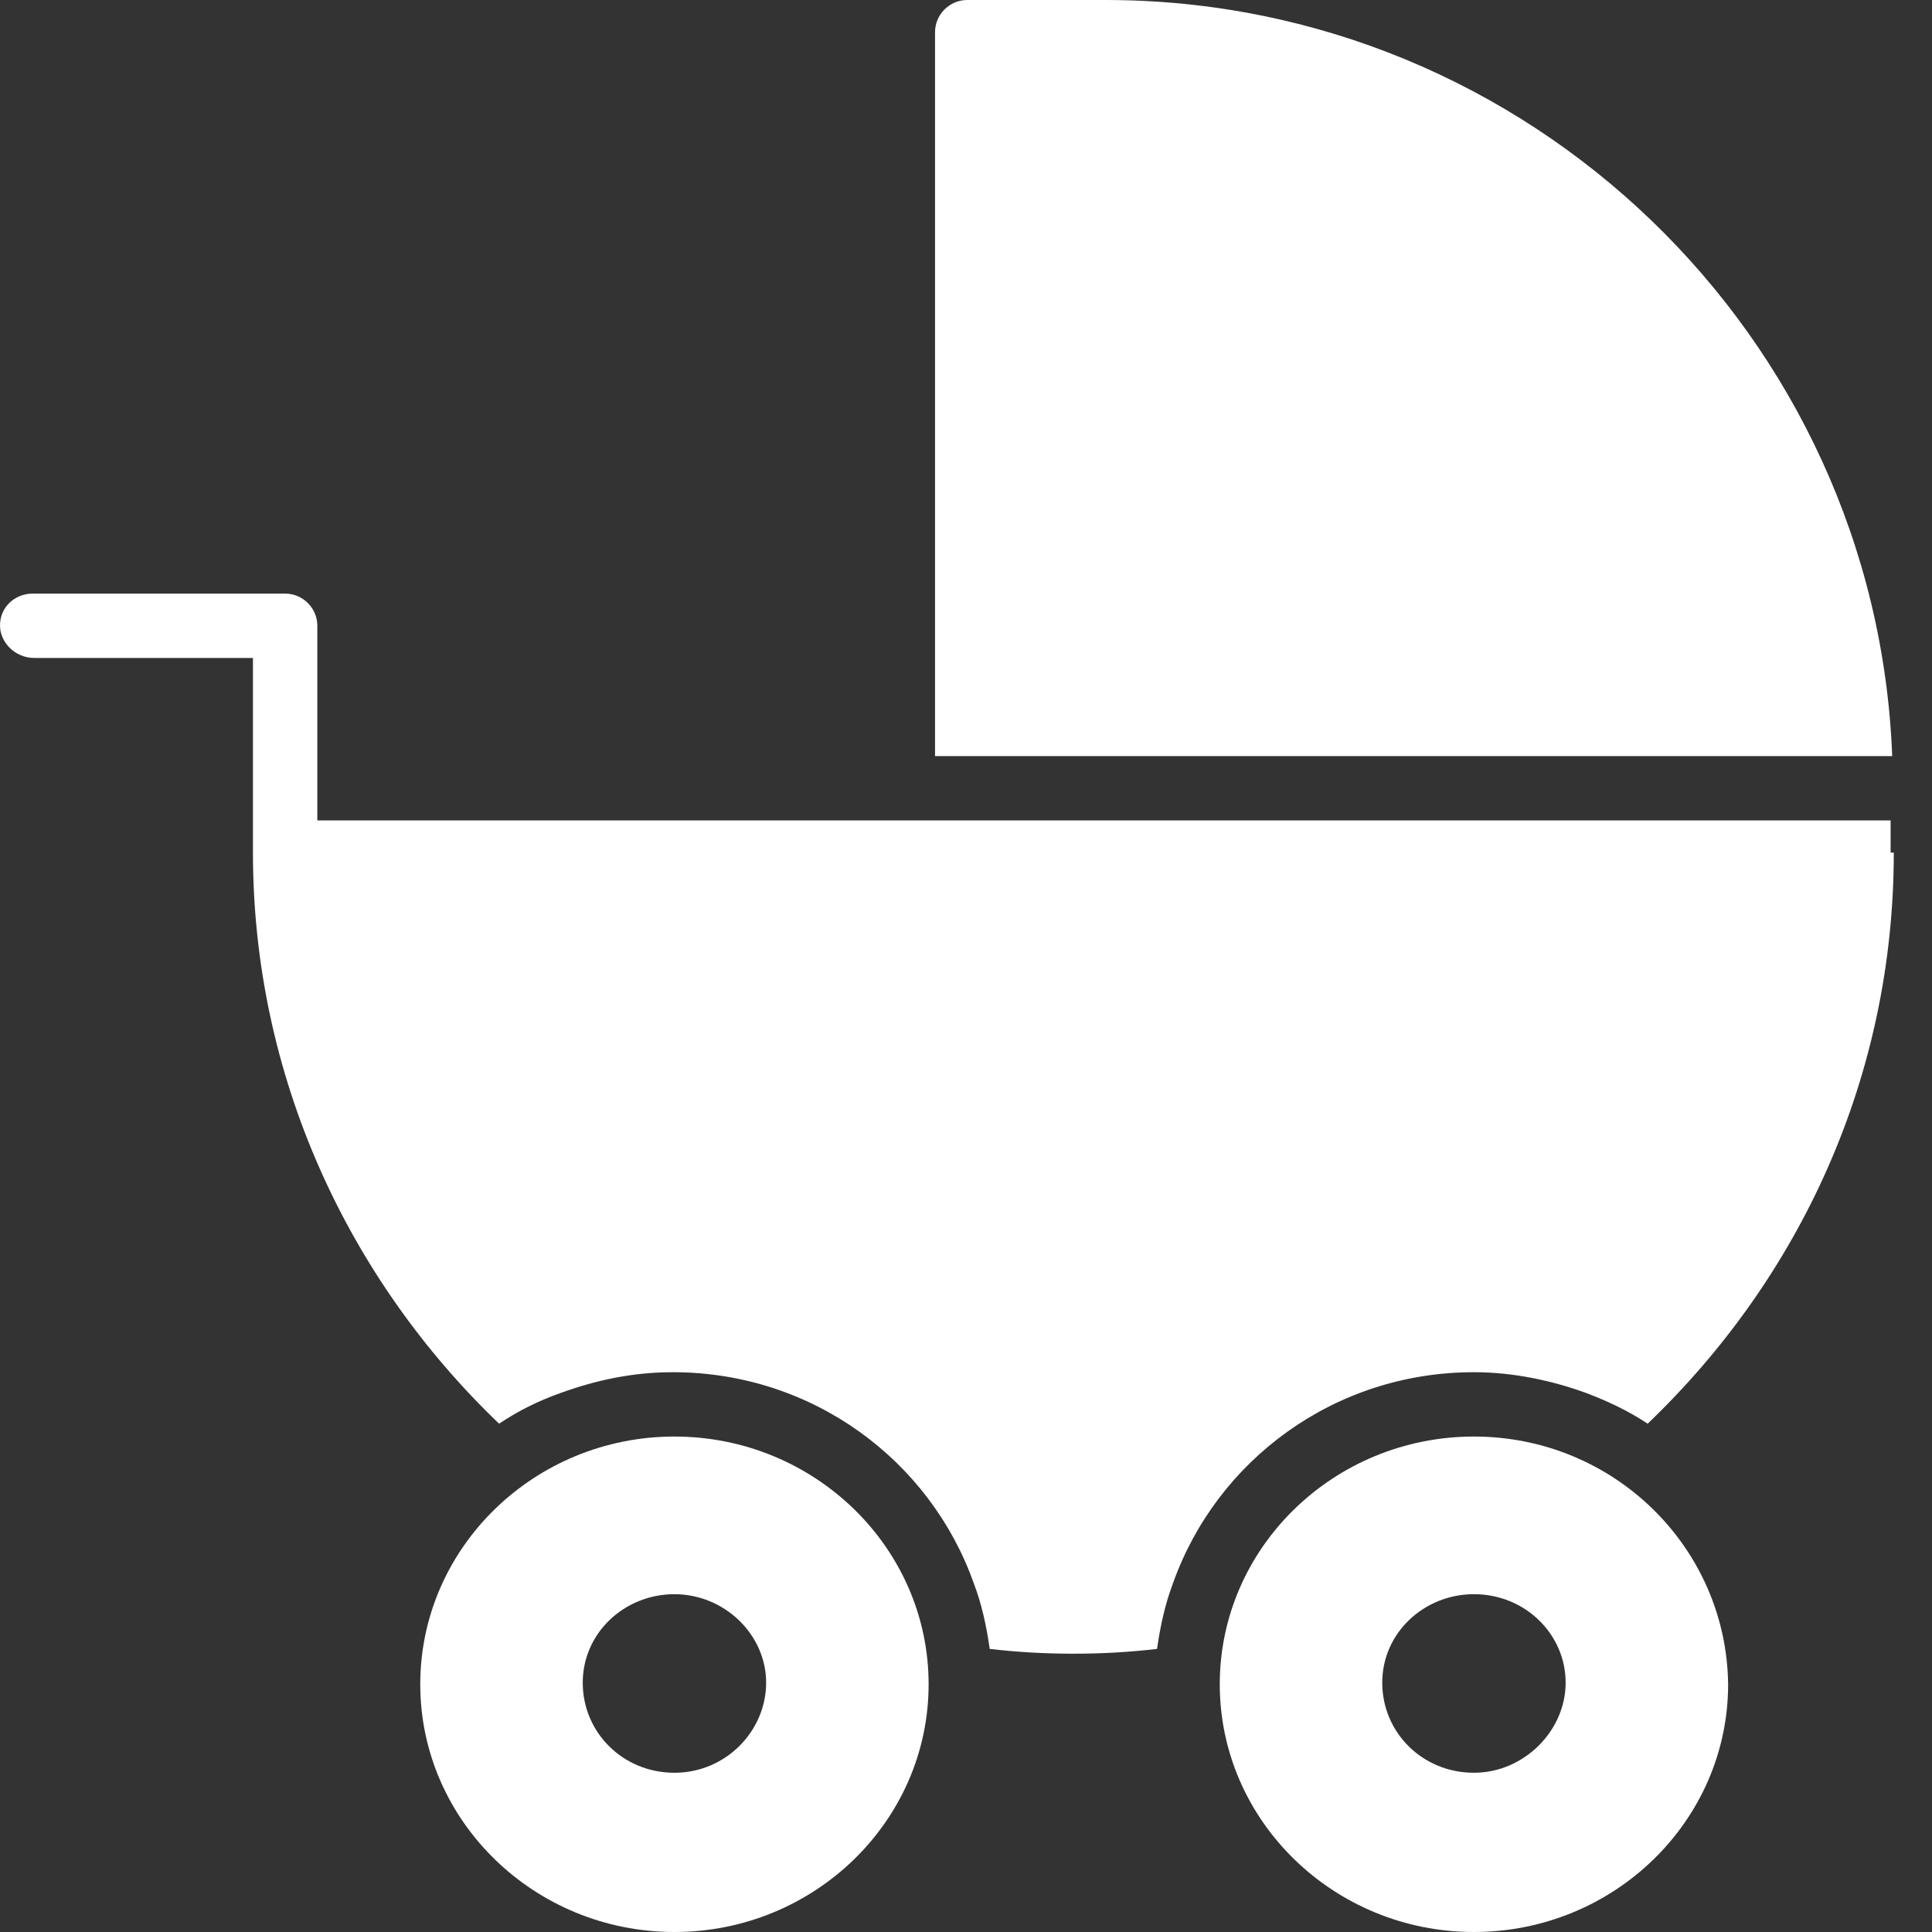
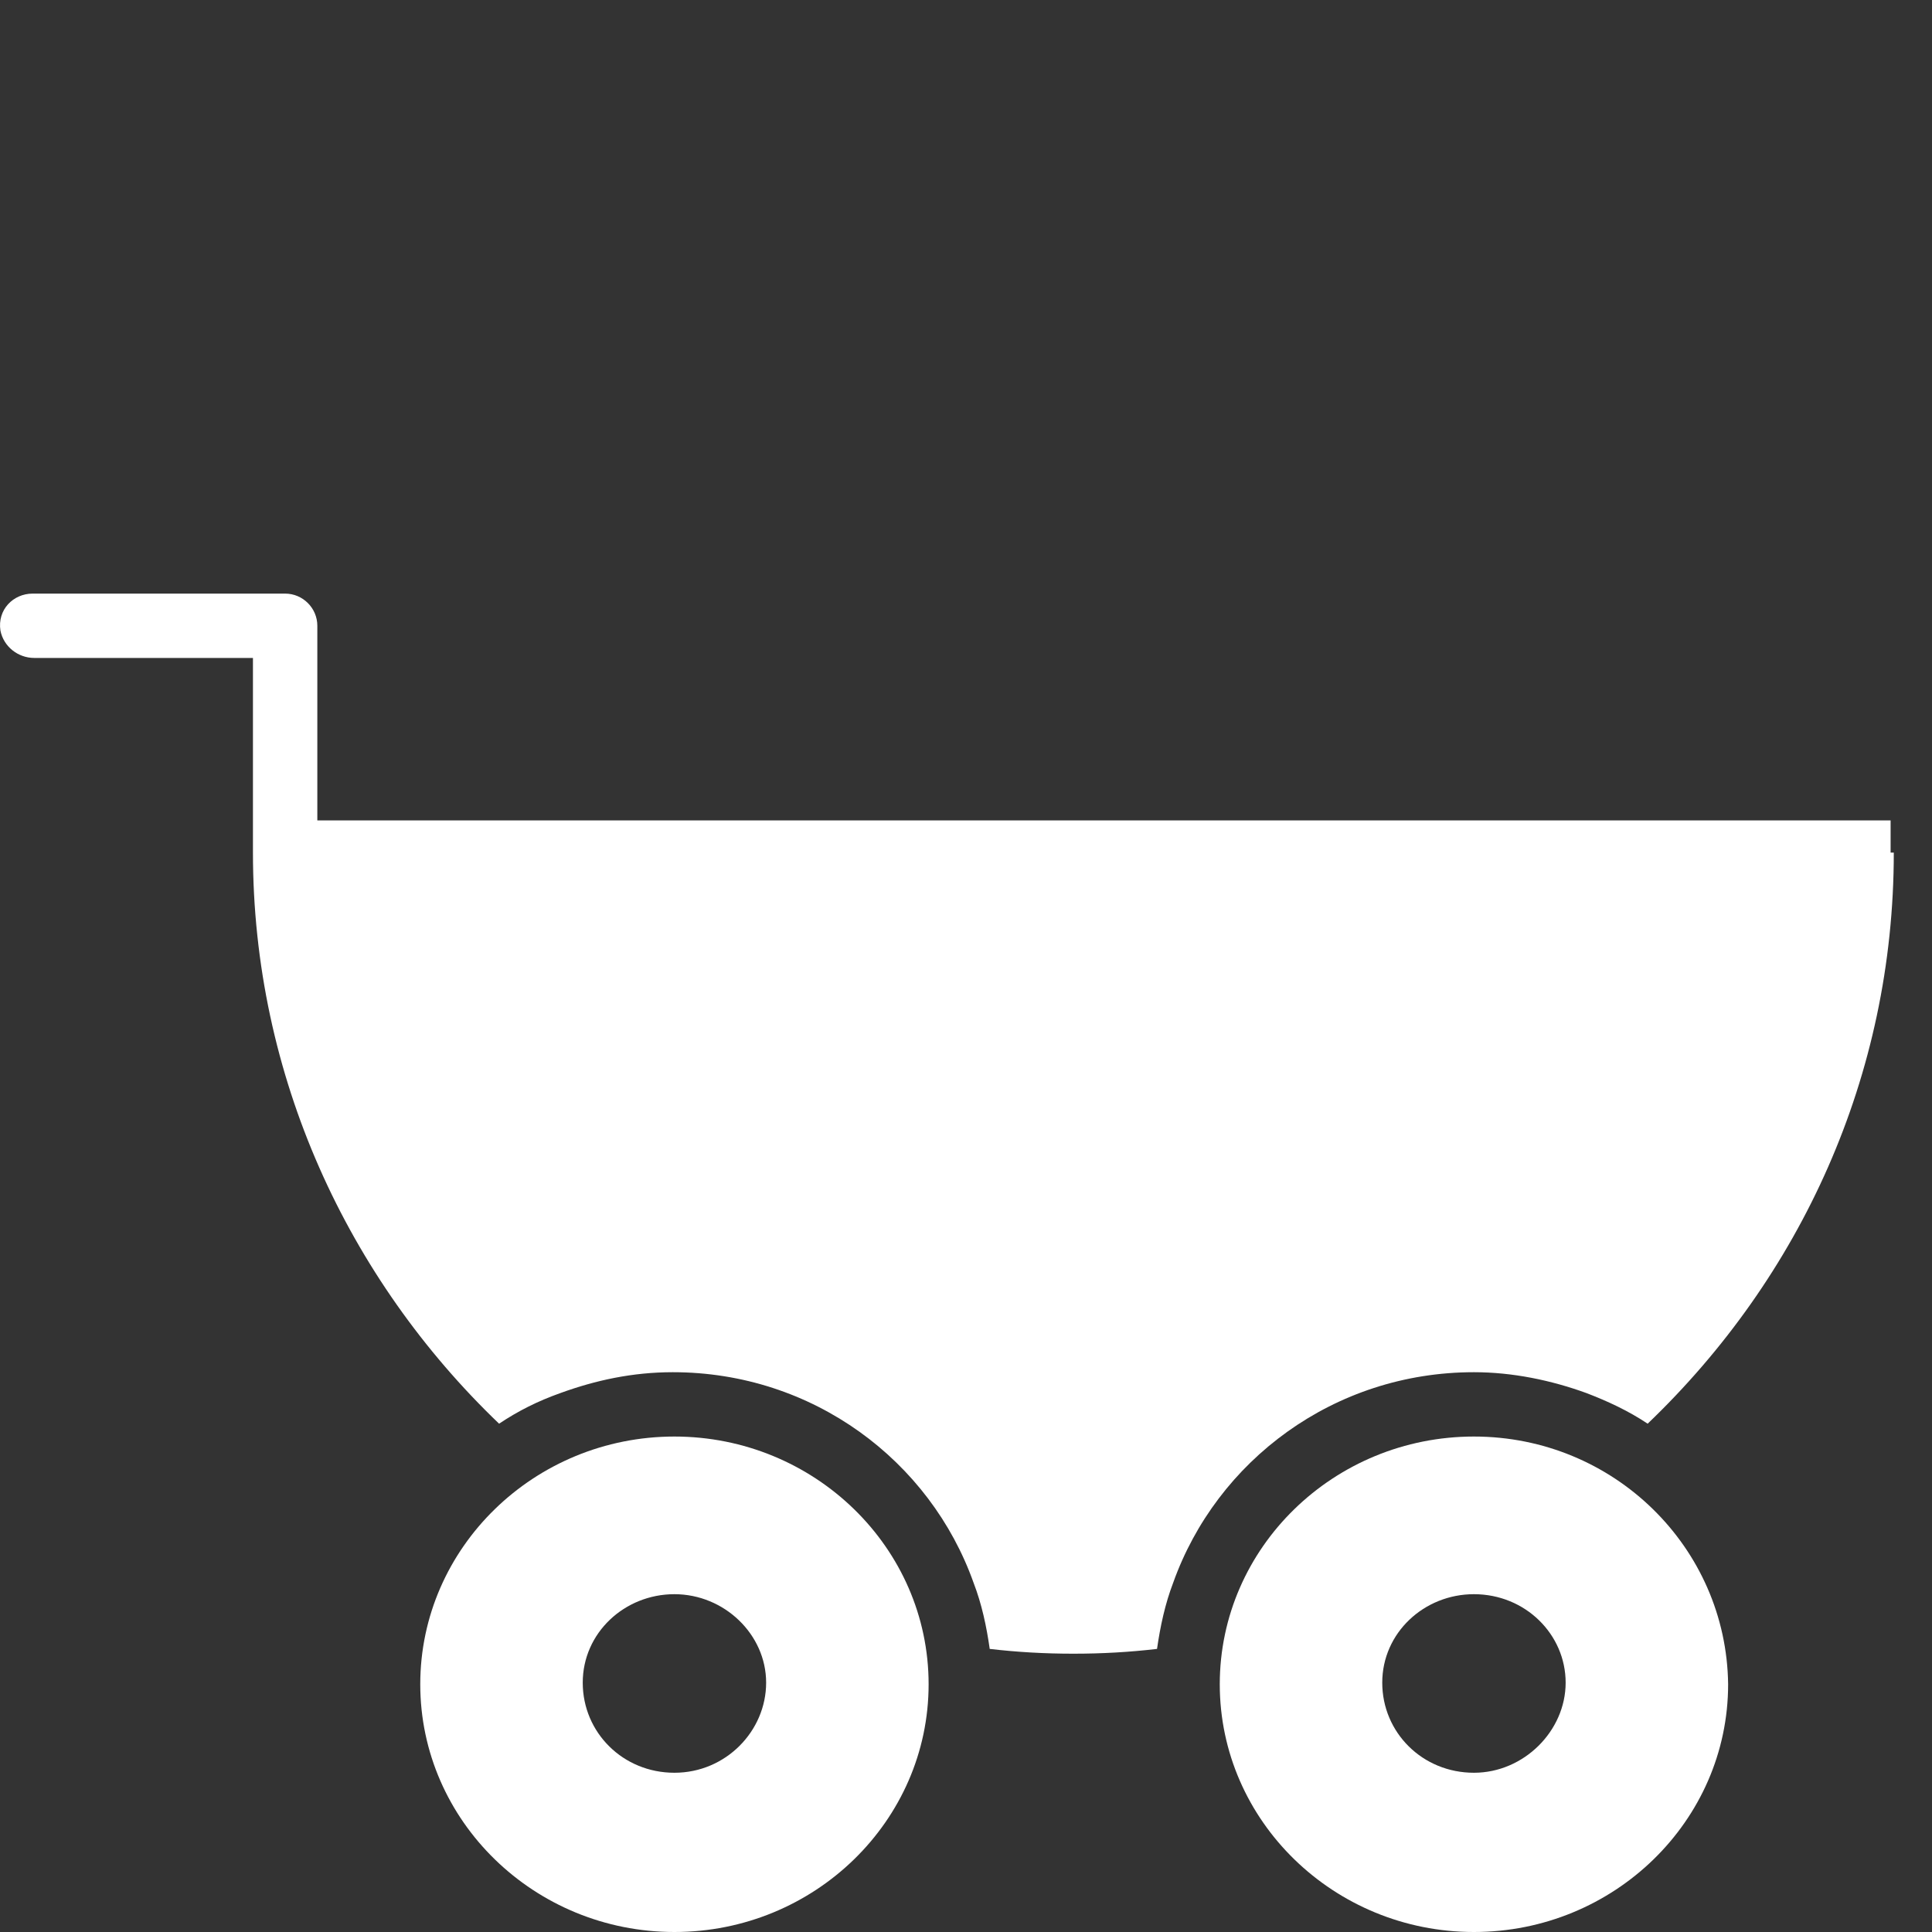
<svg xmlns="http://www.w3.org/2000/svg" width="40" height="40" viewBox="0 0 40 40" fill="none">
  <rect x="0" y="0" width="40" height="40" fill="#333333" stroke="none" />
  <path d="M39.209 17.652C39.209 22.282 37.278 26.445 34.113 29.476C33.714 29.209 33.281 29.009 32.848 28.843C32.115 28.576 31.316 28.41 30.516 28.41C27.619 28.41 25.188 30.242 24.288 32.773C24.122 33.206 24.022 33.672 23.955 34.139C23.389 34.205 22.823 34.238 22.223 34.238C21.624 34.238 21.058 34.205 20.491 34.139C20.425 33.672 20.325 33.206 20.158 32.773C19.259 30.242 16.828 28.41 13.93 28.41C13.098 28.41 12.332 28.576 11.599 28.843C11.133 29.009 10.733 29.209 10.333 29.476C7.203 26.478 5.237 22.282 5.237 17.652V13.622H0.708C0.375 13.622 0.075 13.389 0.009 13.056C-0.058 12.623 0.275 12.29 0.675 12.29H5.904C6.27 12.29 6.57 12.59 6.57 12.956V16.986H39.143V17.652H39.209Z" fill="white" />
  <path d="M13.963 29.742C11.066 29.742 8.701 32.04 8.701 34.871C8.701 37.702 11.066 40 13.963 40C16.861 40 19.226 37.702 19.226 34.871C19.226 32.04 16.861 29.742 13.963 29.742ZM13.963 36.703C12.898 36.703 12.065 35.87 12.065 34.838C12.065 33.806 12.931 33.006 13.963 33.006C14.996 33.006 15.862 33.839 15.862 34.838C15.862 35.837 15.029 36.703 13.963 36.703Z" fill="white" />
  <path d="M30.516 29.742C27.619 29.742 25.254 32.04 25.254 34.871C25.254 37.702 27.619 40 30.516 40C33.414 40 35.779 37.702 35.779 34.871C35.745 32.04 33.414 29.742 30.516 29.742ZM30.516 36.703C29.45 36.703 28.618 35.87 28.618 34.838C28.618 33.806 29.484 33.006 30.516 33.006C31.582 33.006 32.415 33.839 32.415 34.838C32.415 35.837 31.549 36.703 30.516 36.703Z" fill="white" />
-   <path d="M22.89 0H20.026C19.659 0 19.359 0.3 19.359 0.666V15.654H39.176C38.843 6.961 31.649 0 22.89 0Z" fill="white" />
</svg>